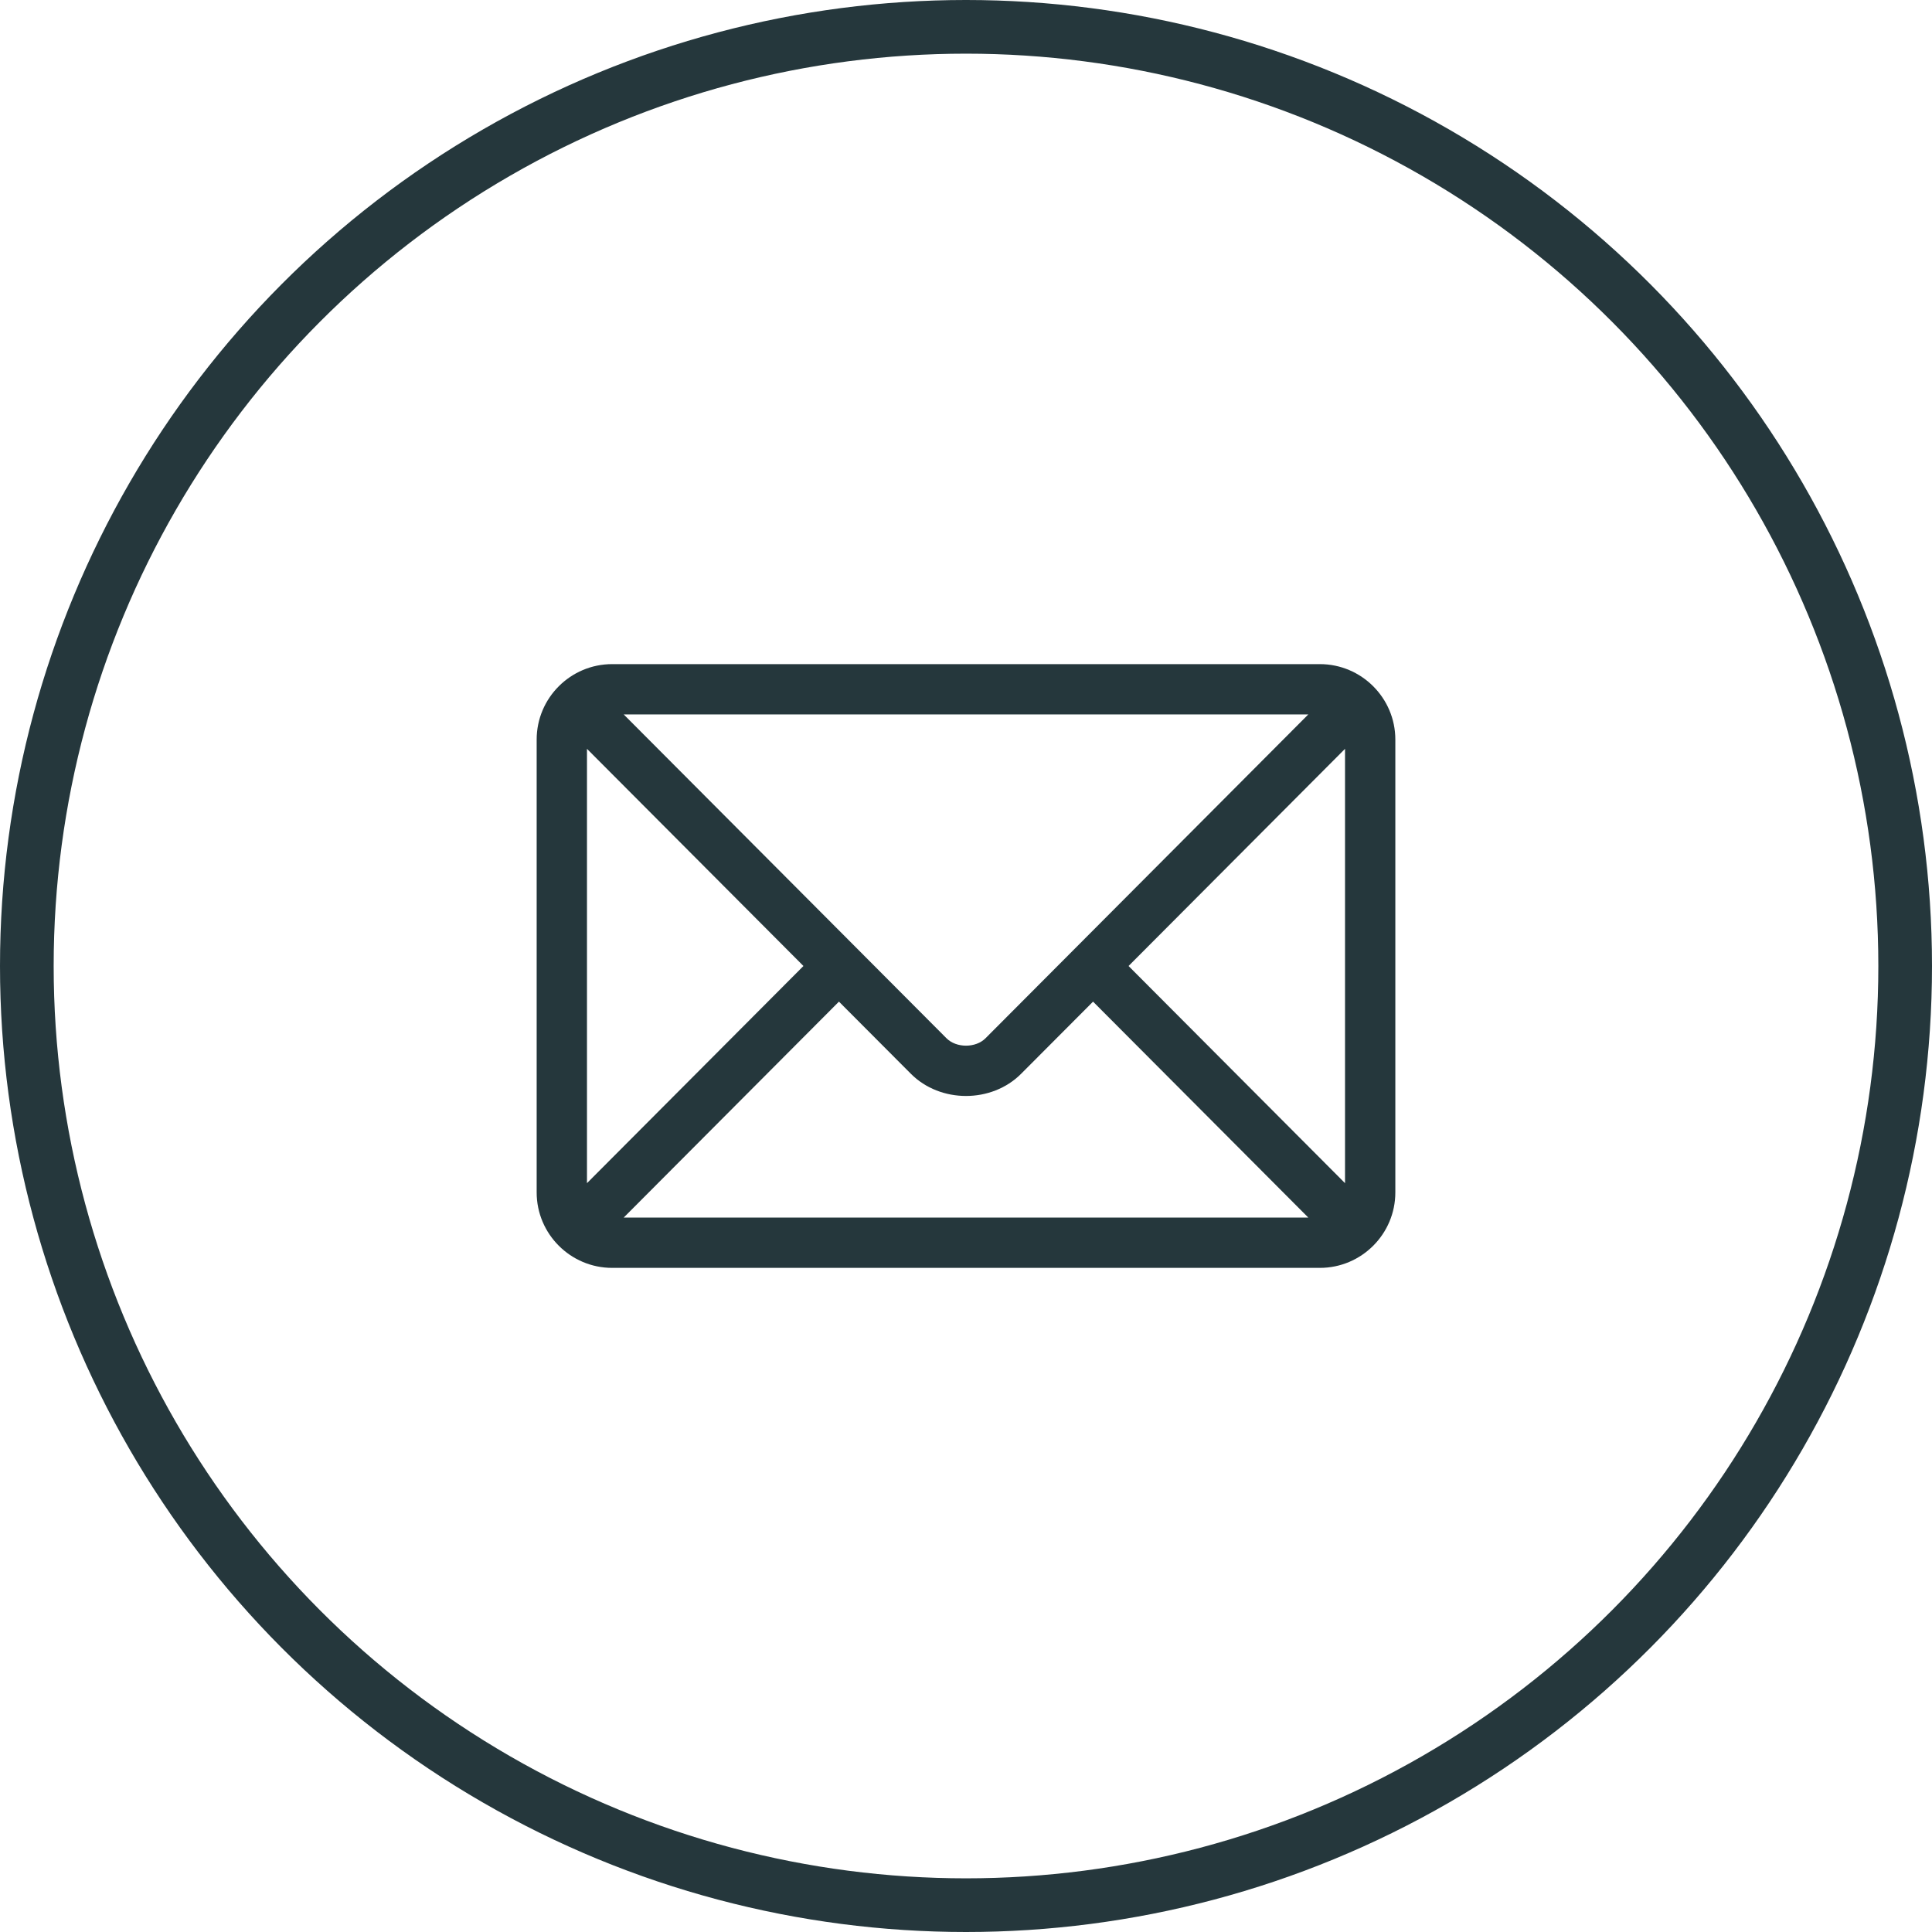
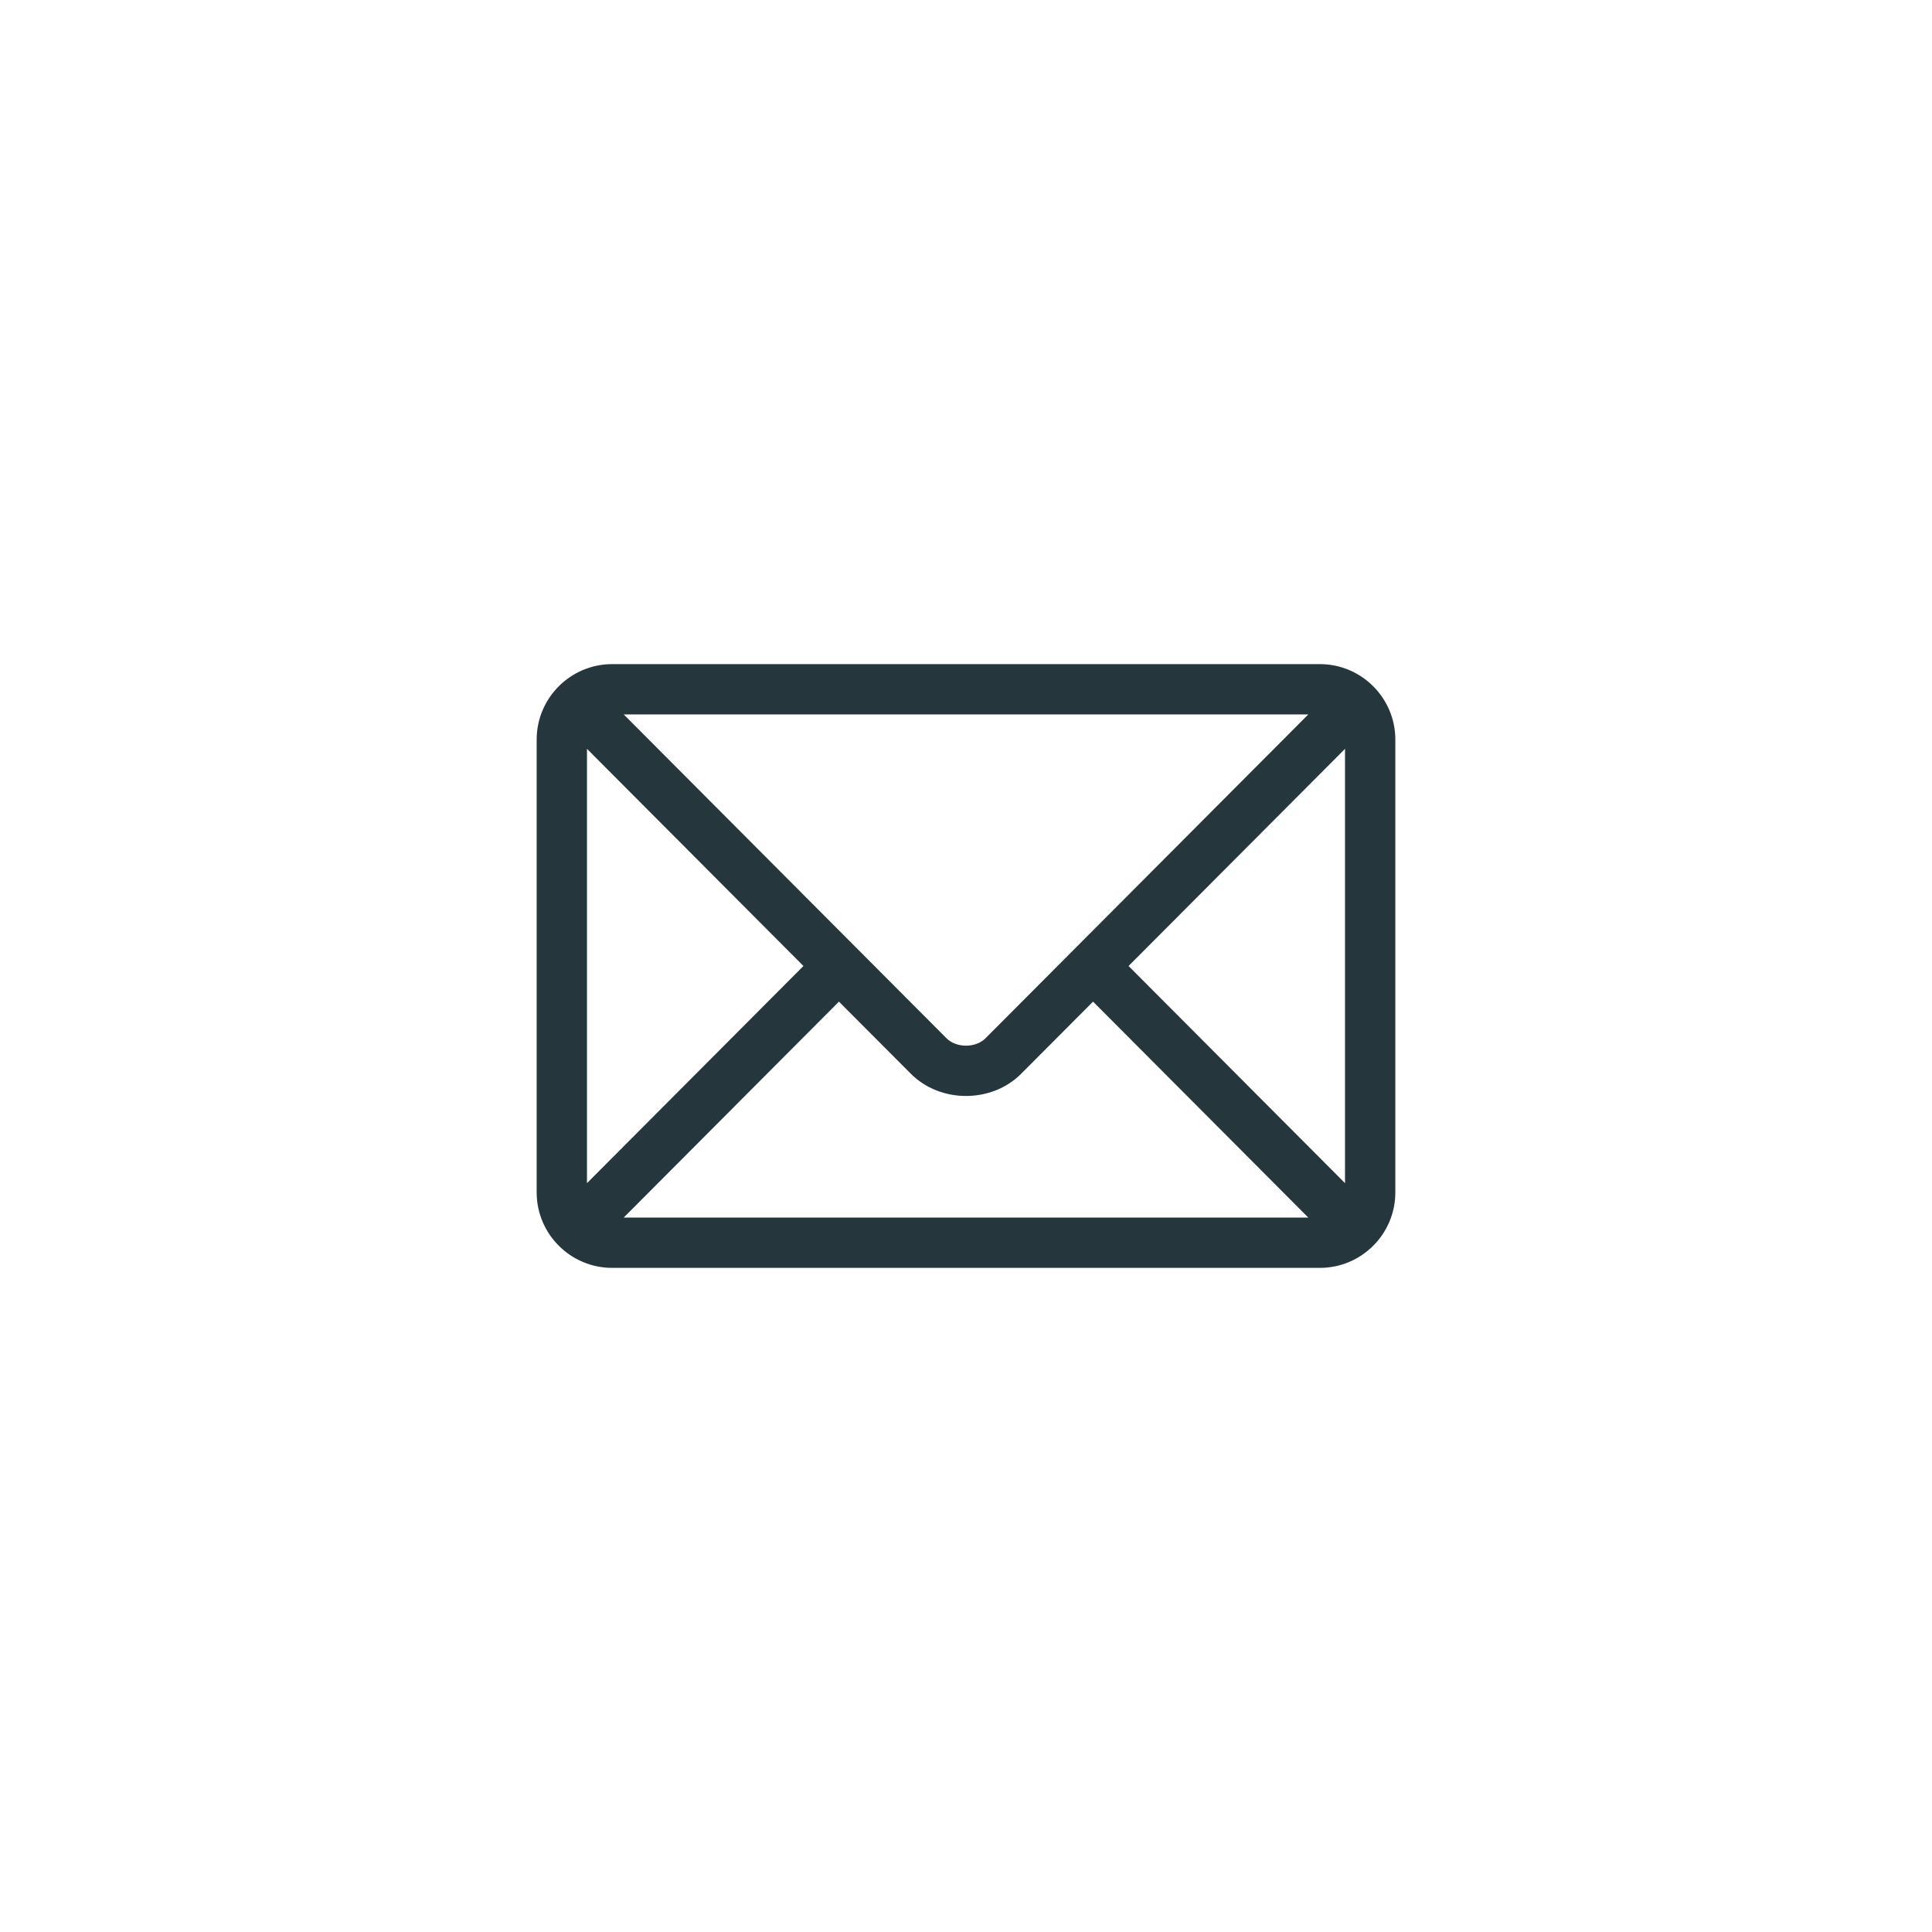
<svg xmlns="http://www.w3.org/2000/svg" width="72" height="72" viewBox="0 0 72 72" fill="none">
-   <circle cx="36" cy="36" r="35" stroke="#25373C" stroke-width="2" />
  <path d="M49.188 24.75H22.812C21.265 24.75 20 26.009 20 27.562V44.438C20 45.991 21.266 47.25 22.812 47.25H49.188C50.735 47.25 52 45.991 52 44.438V27.562C52 26.009 50.734 24.75 49.188 24.75ZM48.756 26.625L36.727 38.693C36.36 39.061 35.64 39.061 35.273 38.693L23.244 26.625H48.756ZM21.875 44.093V27.907L29.942 36L21.875 44.093ZM23.244 45.375L31.265 37.328L33.946 40.017C35.044 41.119 36.956 41.119 38.054 40.017L40.735 37.328L48.756 45.375H23.244ZM50.125 44.093L42.058 36L50.125 27.907V44.093Z" fill="#25373C" />
</svg>